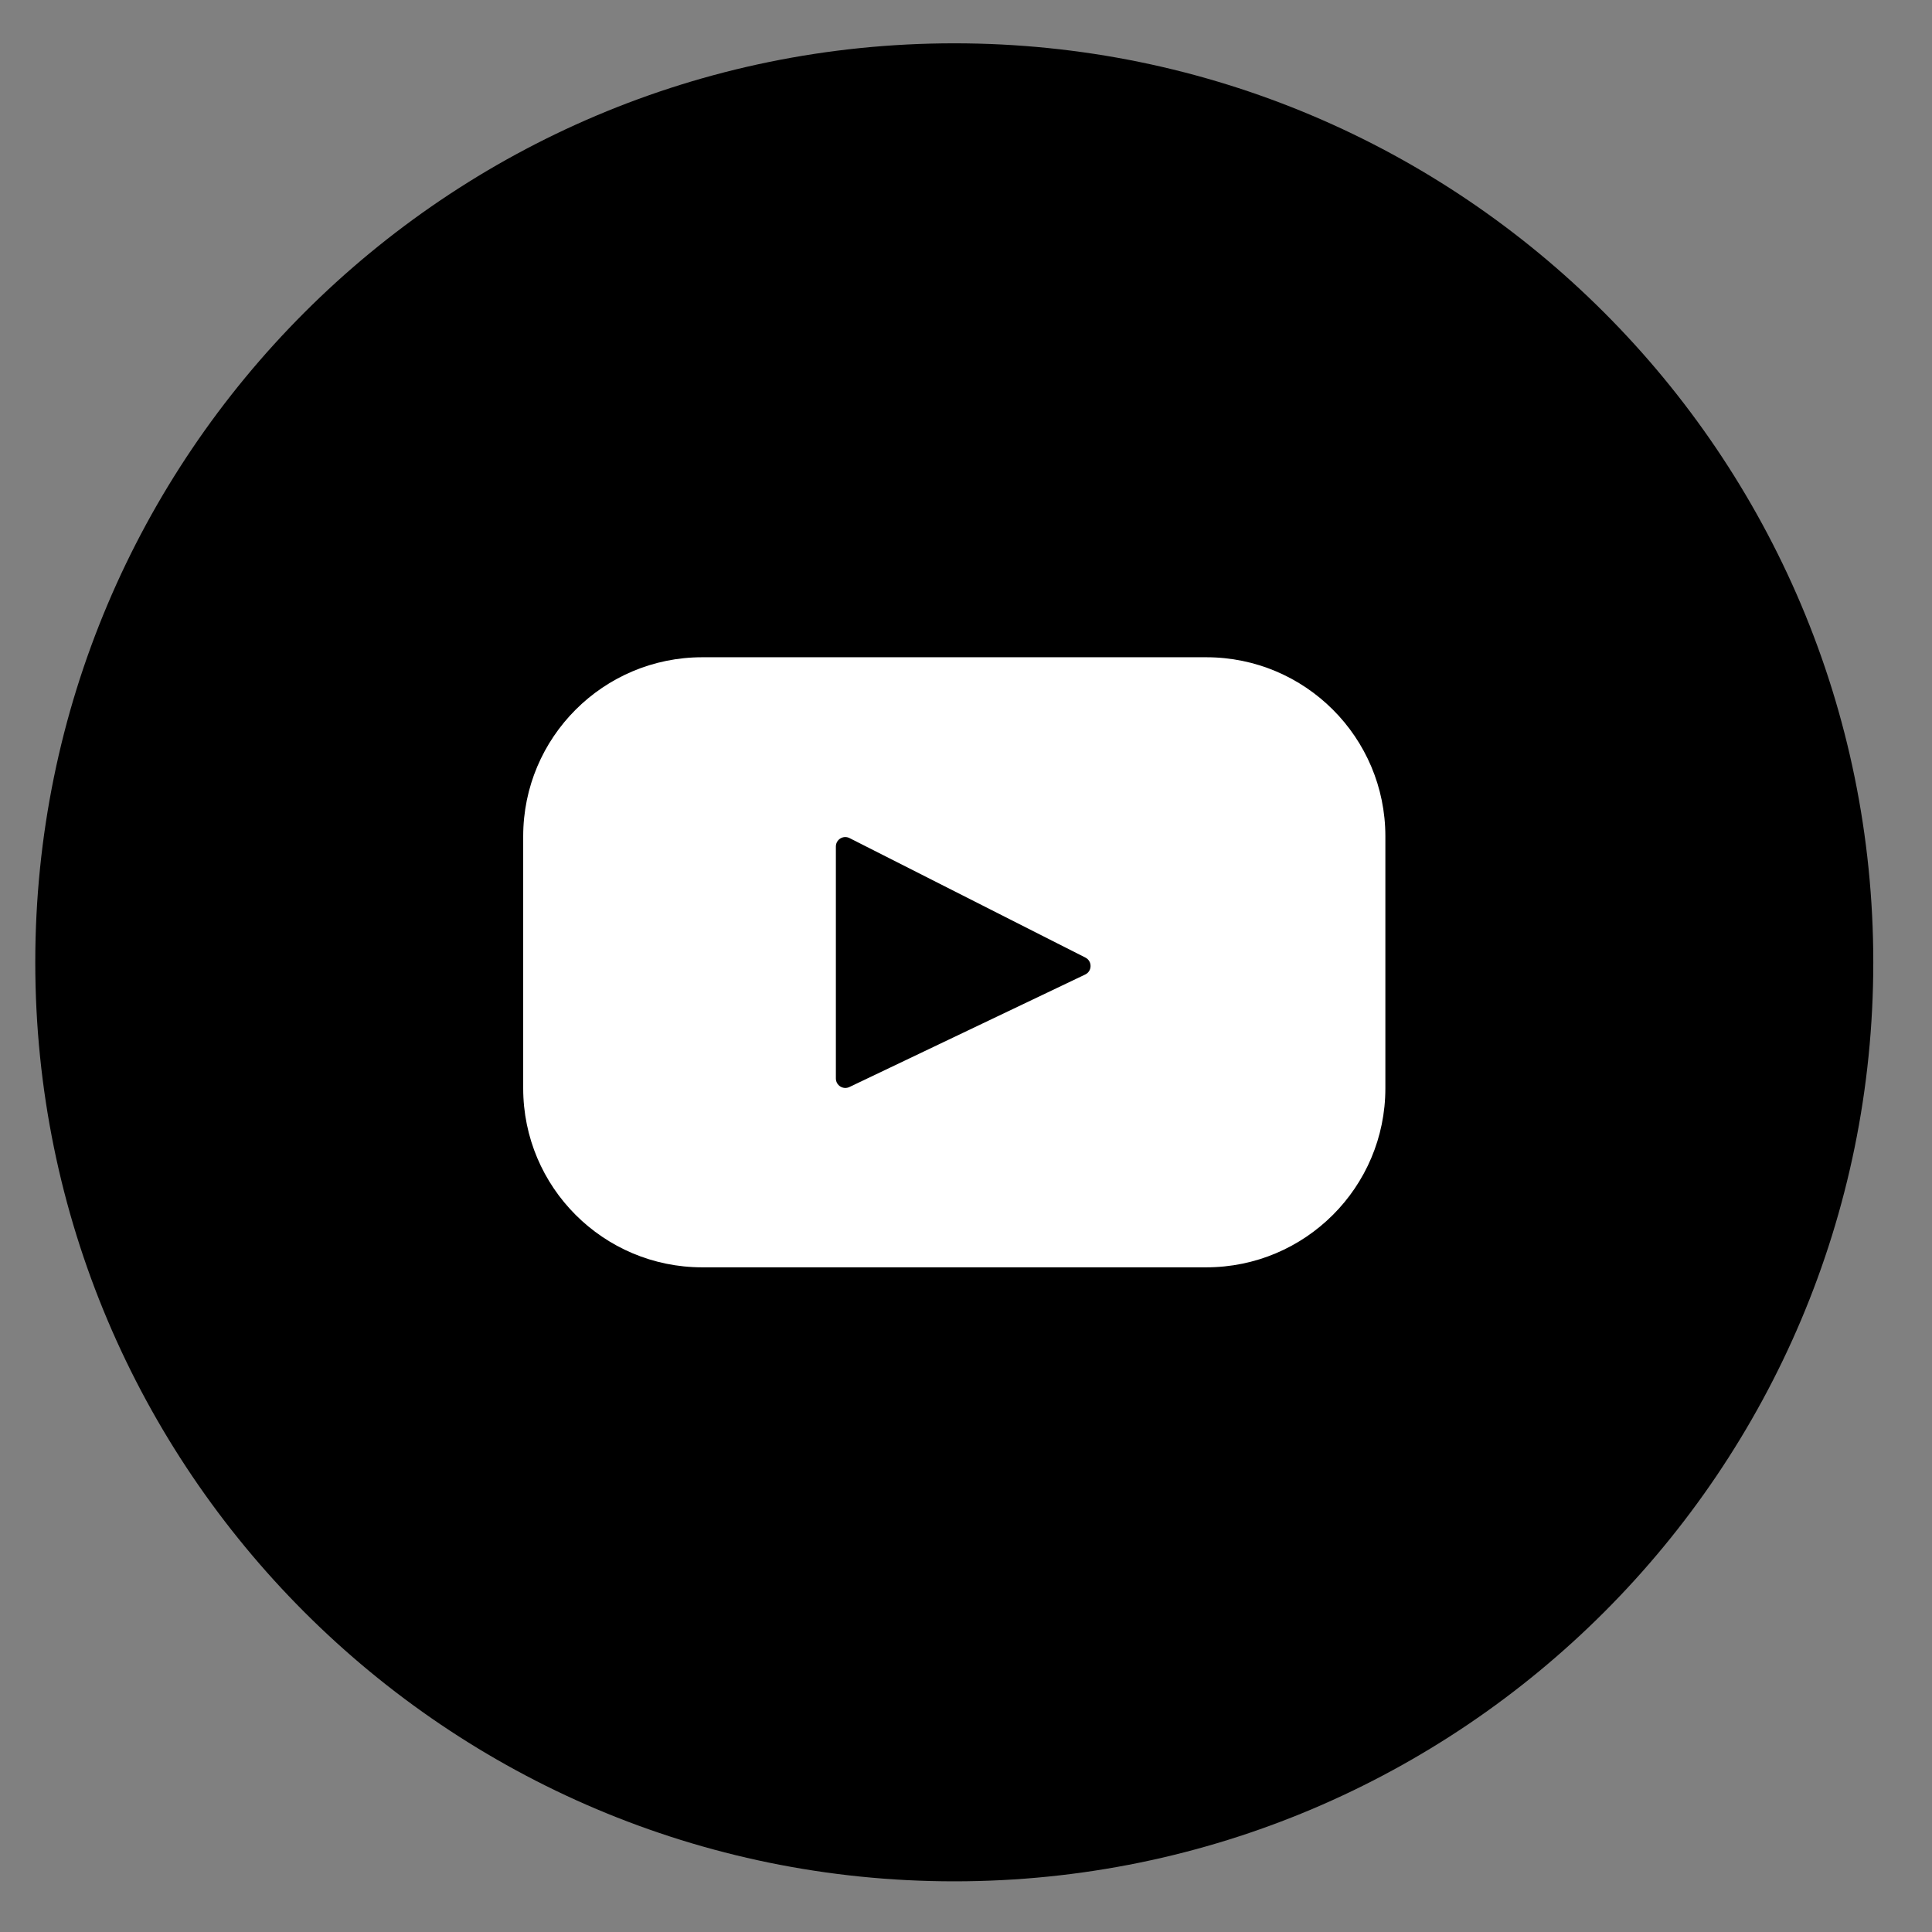
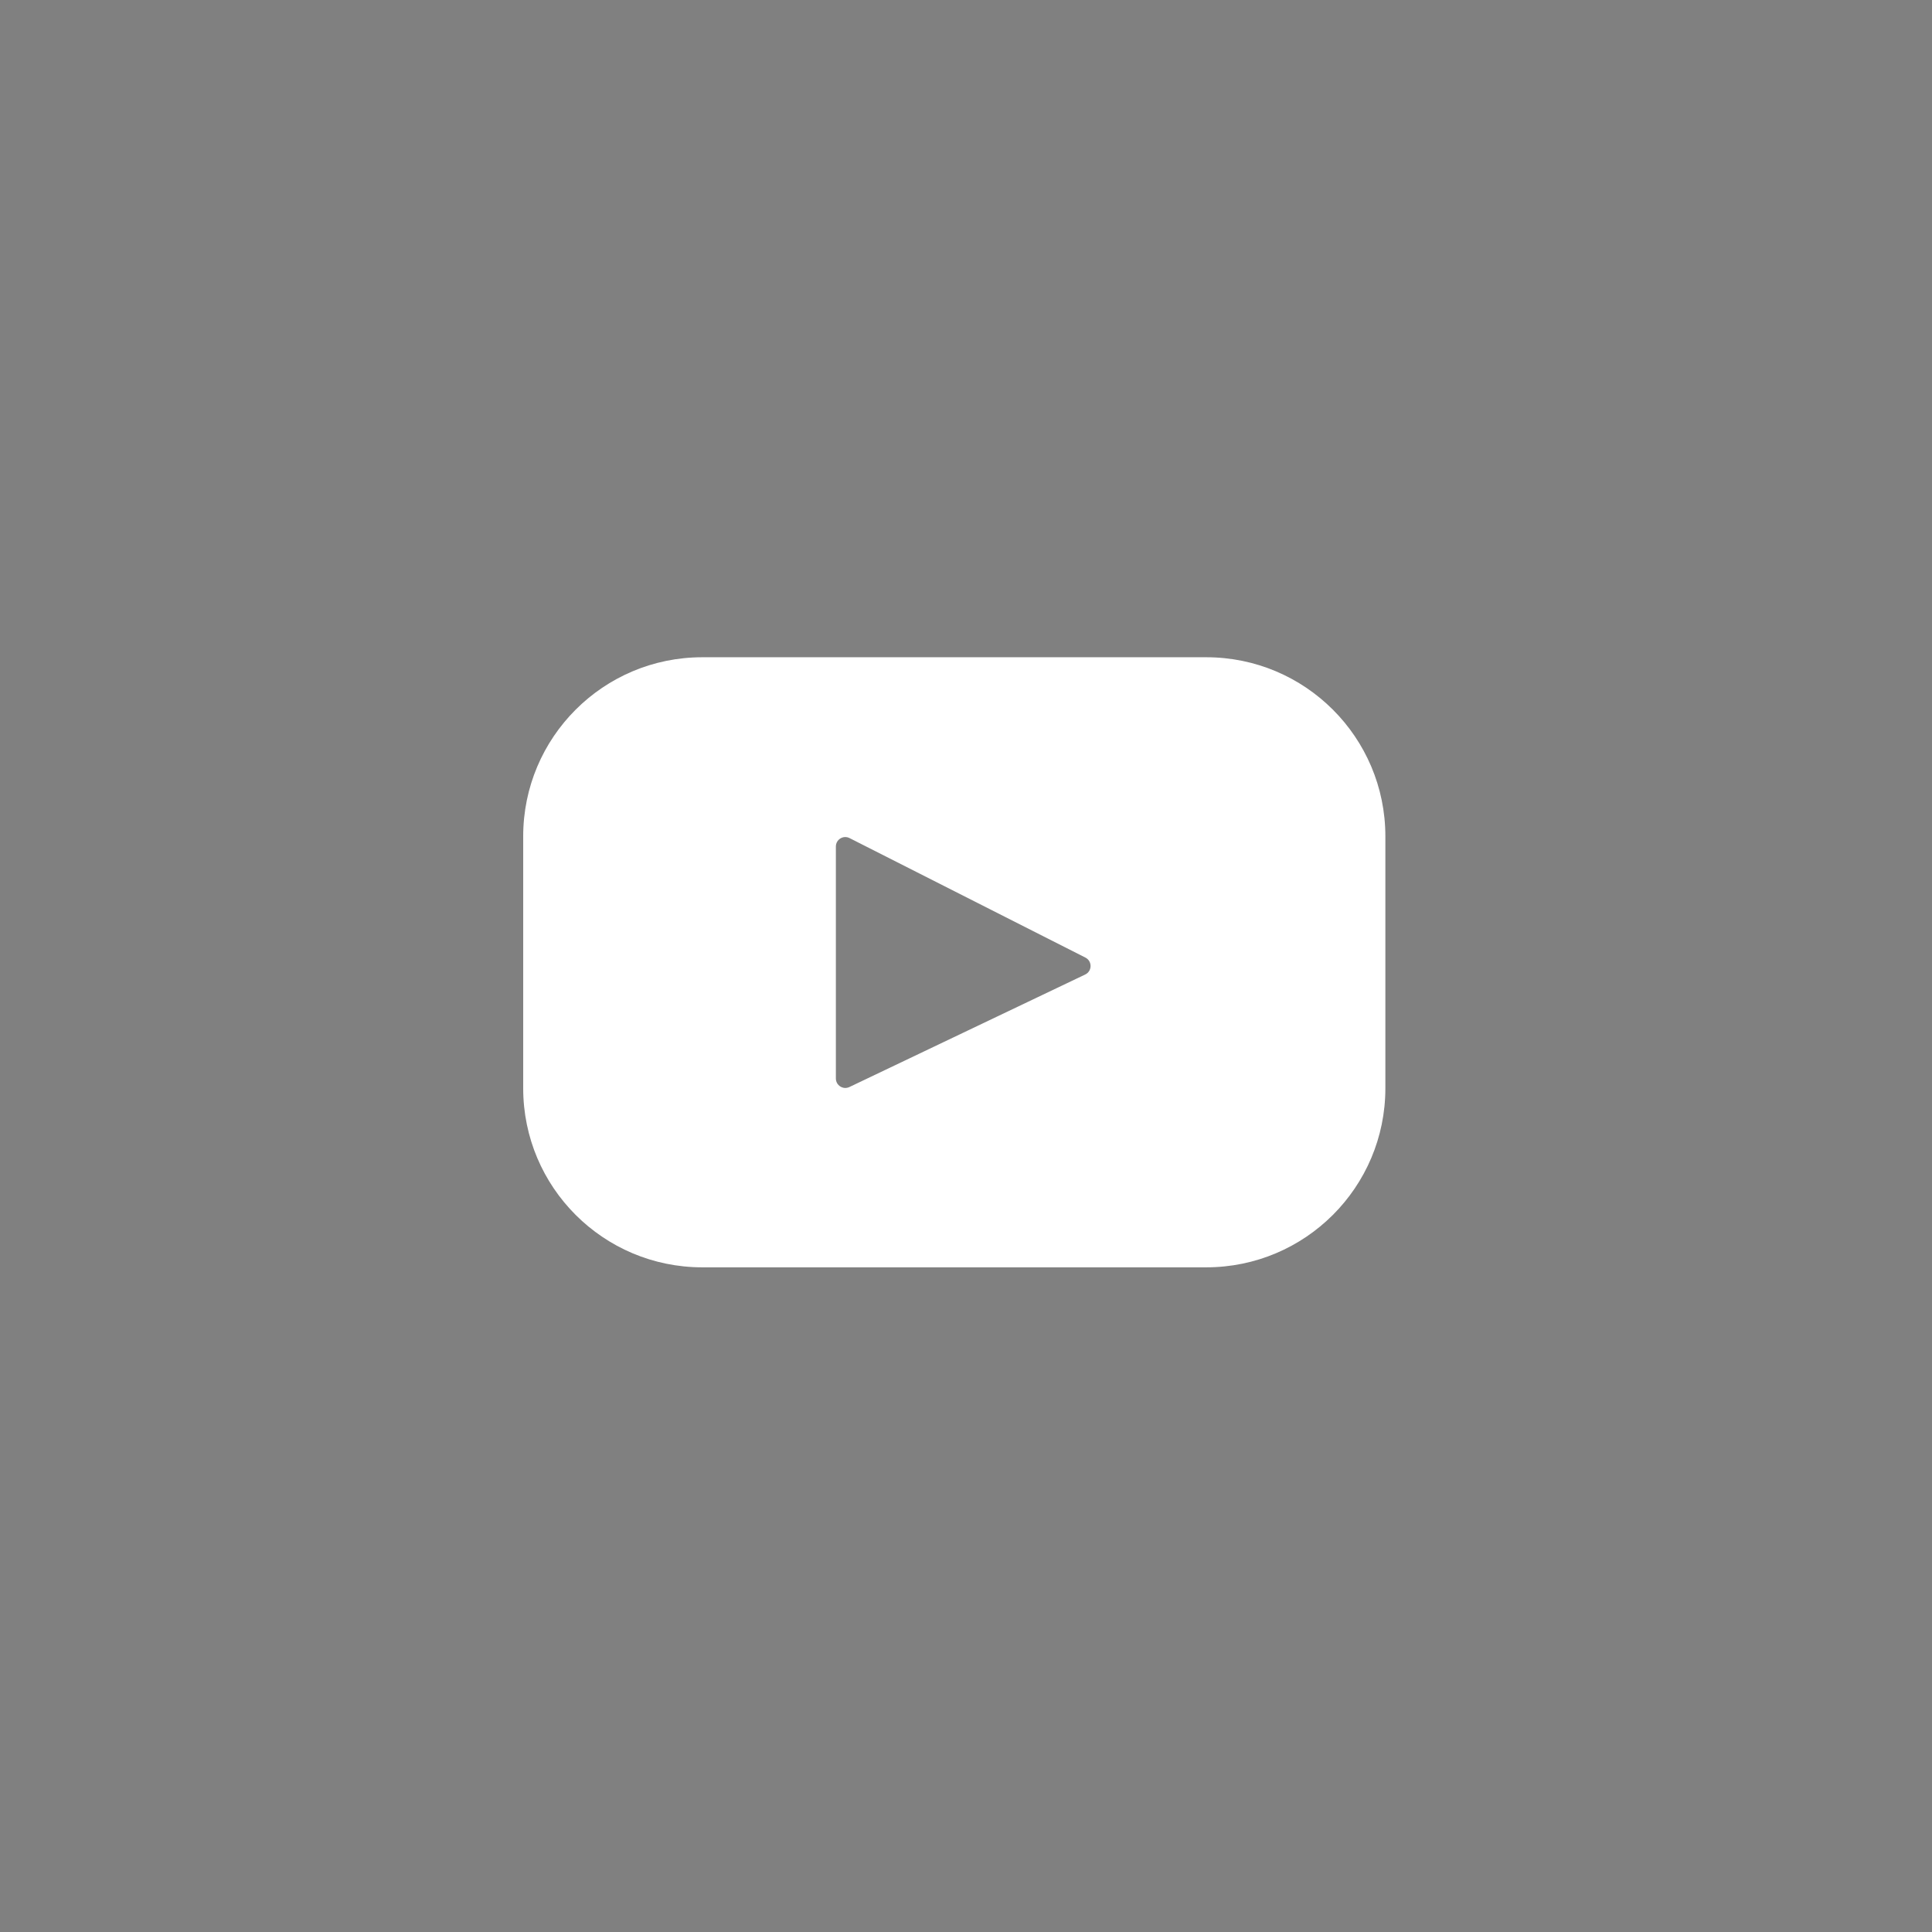
<svg xmlns="http://www.w3.org/2000/svg" width="31" height="31" viewBox="0 0 31 31" fill="none">
  <rect x="0" y="0" width="31" height="31" fill="#808080" stroke="none" />
-   <path d="M15.312 30.187C23.456 30.187 30.058 23.585 30.058 15.441C30.058 7.297 23.456 0.695 15.312 0.695C7.168 0.695 0.566 7.297 0.566 15.441C0.566 23.585 7.168 30.187 15.312 30.187Z" fill="black" />
  <path d="M19.356 10.546H11.268C9.681 10.546 8.395 11.832 8.395 13.419V17.462C8.395 19.049 9.681 20.335 11.268 20.335H19.355C20.942 20.335 22.229 19.049 22.229 17.462V13.419C22.229 11.832 20.942 10.546 19.356 10.546ZM17.412 15.637L13.629 17.442C13.528 17.49 13.412 17.416 13.412 17.304V13.583C13.412 13.47 13.531 13.396 13.632 13.448L17.416 15.365C17.528 15.422 17.526 15.583 17.412 15.637Z" fill="white" />
</svg>